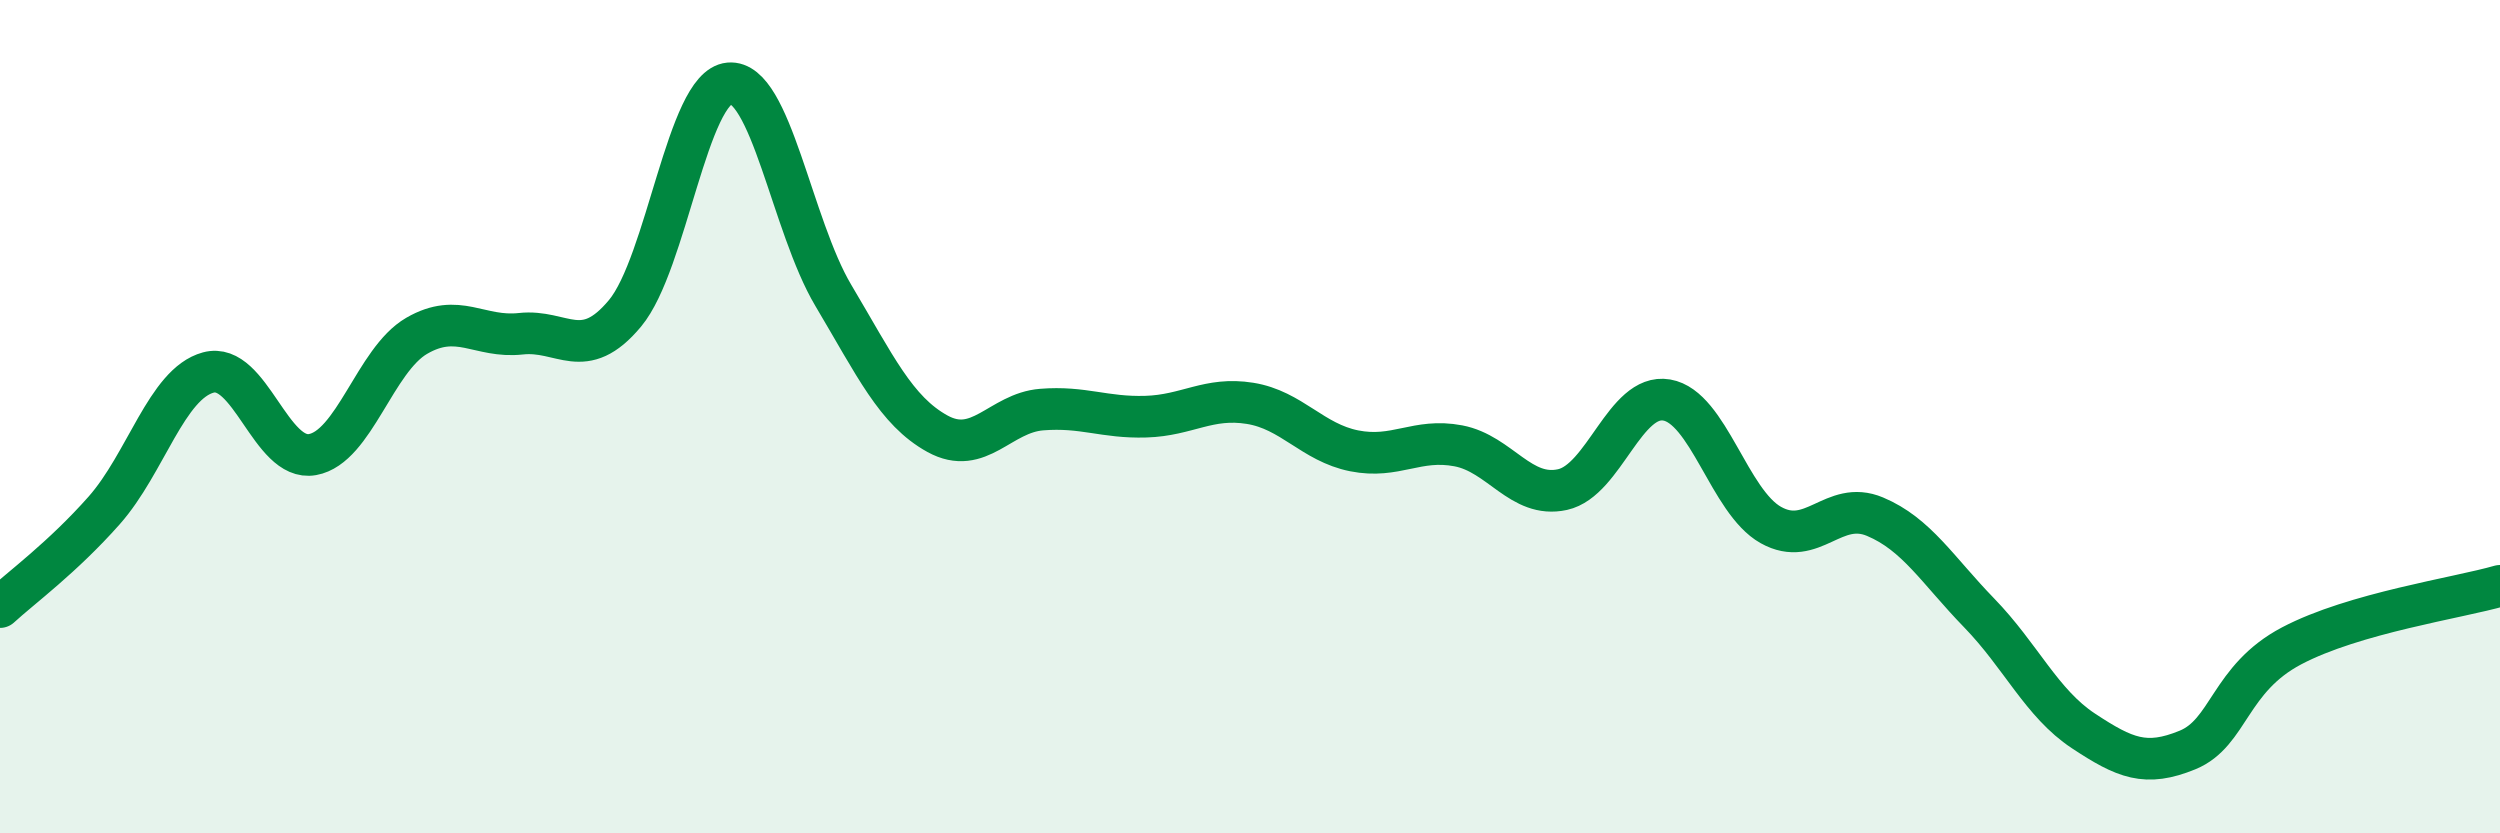
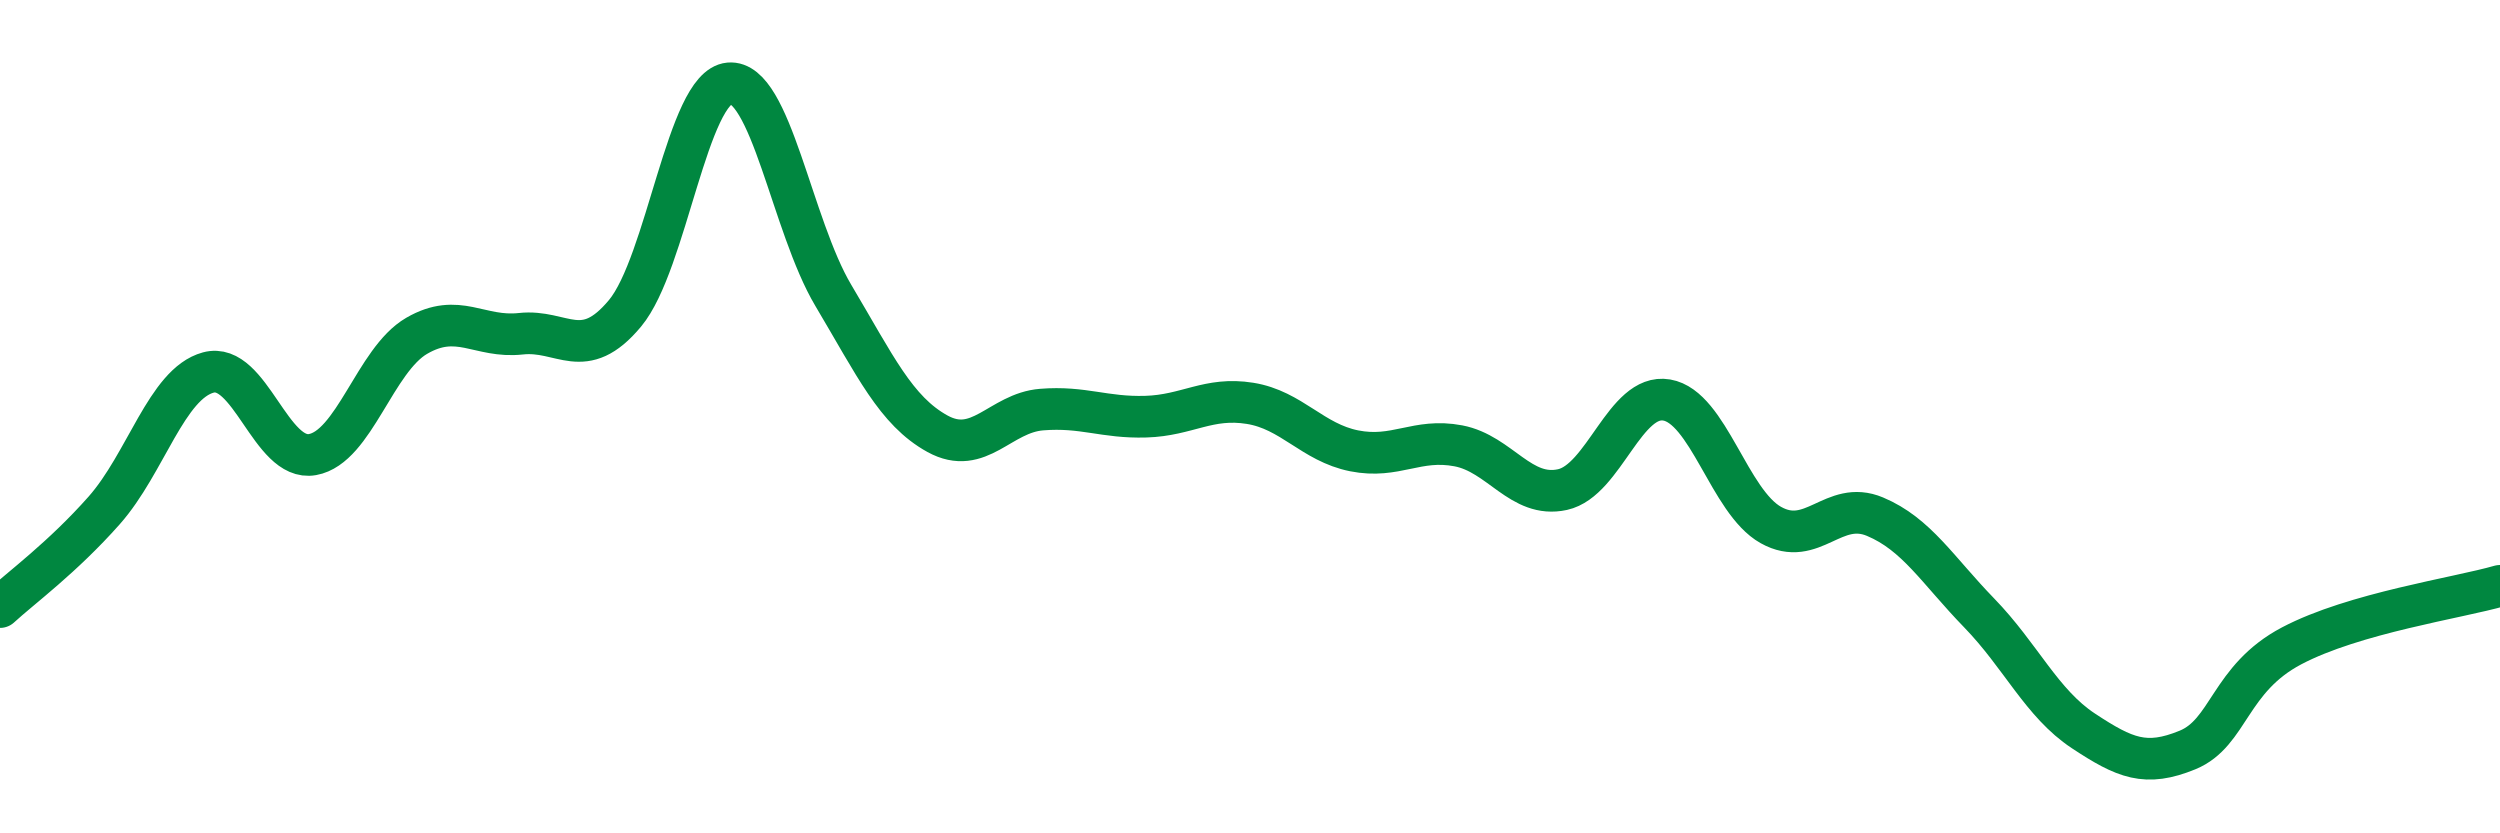
<svg xmlns="http://www.w3.org/2000/svg" width="60" height="20" viewBox="0 0 60 20">
-   <path d="M 0,14.57 C 0.5,14.11 1.5,13.38 2.5,12.25 C 3.5,11.12 4,9.21 5,8.94 C 6,8.67 6.5,11.09 7.5,10.91 C 8.5,10.73 9,8.64 10,8.06 C 11,7.48 11.5,8.12 12.5,8.01 C 13.5,7.9 14,8.72 15,7.52 C 16,6.32 16.5,2.09 17.5,2 C 18.5,1.91 19,5.41 20,7.09 C 21,8.77 21.5,9.86 22.5,10.41 C 23.5,10.96 24,9.91 25,9.83 C 26,9.75 26.5,10.03 27.5,10 C 28.5,9.97 29,9.52 30,9.68 C 31,9.84 31.5,10.62 32.5,10.82 C 33.5,11.02 34,10.51 35,10.7 C 36,10.89 36.5,11.97 37.5,11.75 C 38.5,11.53 39,9.43 40,9.6 C 41,9.77 41.5,12.04 42.5,12.6 C 43.5,13.16 44,11.98 45,12.4 C 46,12.82 46.5,13.68 47.5,14.71 C 48.5,15.74 49,16.88 50,17.54 C 51,18.2 51.5,18.41 52.5,18 C 53.5,17.59 53.5,16.29 55,15.5 C 56.5,14.71 59,14.35 60,14.06L60 20L0 20Z" fill="#008740" opacity="0.1" stroke-linecap="round" stroke-linejoin="round" />
  <path d="M 0,14.57 C 0.5,14.11 1.5,13.38 2.5,12.25 C 3.5,11.12 4,9.21 5,8.94 C 6,8.67 6.5,11.09 7.5,10.91 C 8.5,10.73 9,8.64 10,8.06 C 11,7.48 11.5,8.12 12.5,8.01 C 13.5,7.9 14,8.72 15,7.52 C 16,6.32 16.5,2.09 17.5,2 C 18.5,1.91 19,5.41 20,7.09 C 21,8.77 21.5,9.86 22.5,10.41 C 23.5,10.96 24,9.91 25,9.83 C 26,9.75 26.5,10.03 27.5,10 C 28.5,9.97 29,9.52 30,9.68 C 31,9.84 31.5,10.62 32.5,10.82 C 33.5,11.02 34,10.51 35,10.7 C 36,10.89 36.5,11.97 37.5,11.75 C 38.5,11.53 39,9.43 40,9.6 C 41,9.77 41.5,12.04 42.5,12.6 C 43.5,13.16 44,11.98 45,12.4 C 46,12.82 46.5,13.68 47.5,14.71 C 48.5,15.74 49,16.88 50,17.54 C 51,18.2 51.5,18.41 52.5,18 C 53.5,17.59 53.5,16.29 55,15.5 C 56.5,14.71 59,14.35 60,14.06" stroke="#008740" stroke-width="1" fill="none" stroke-linecap="round" stroke-linejoin="round" />
</svg>